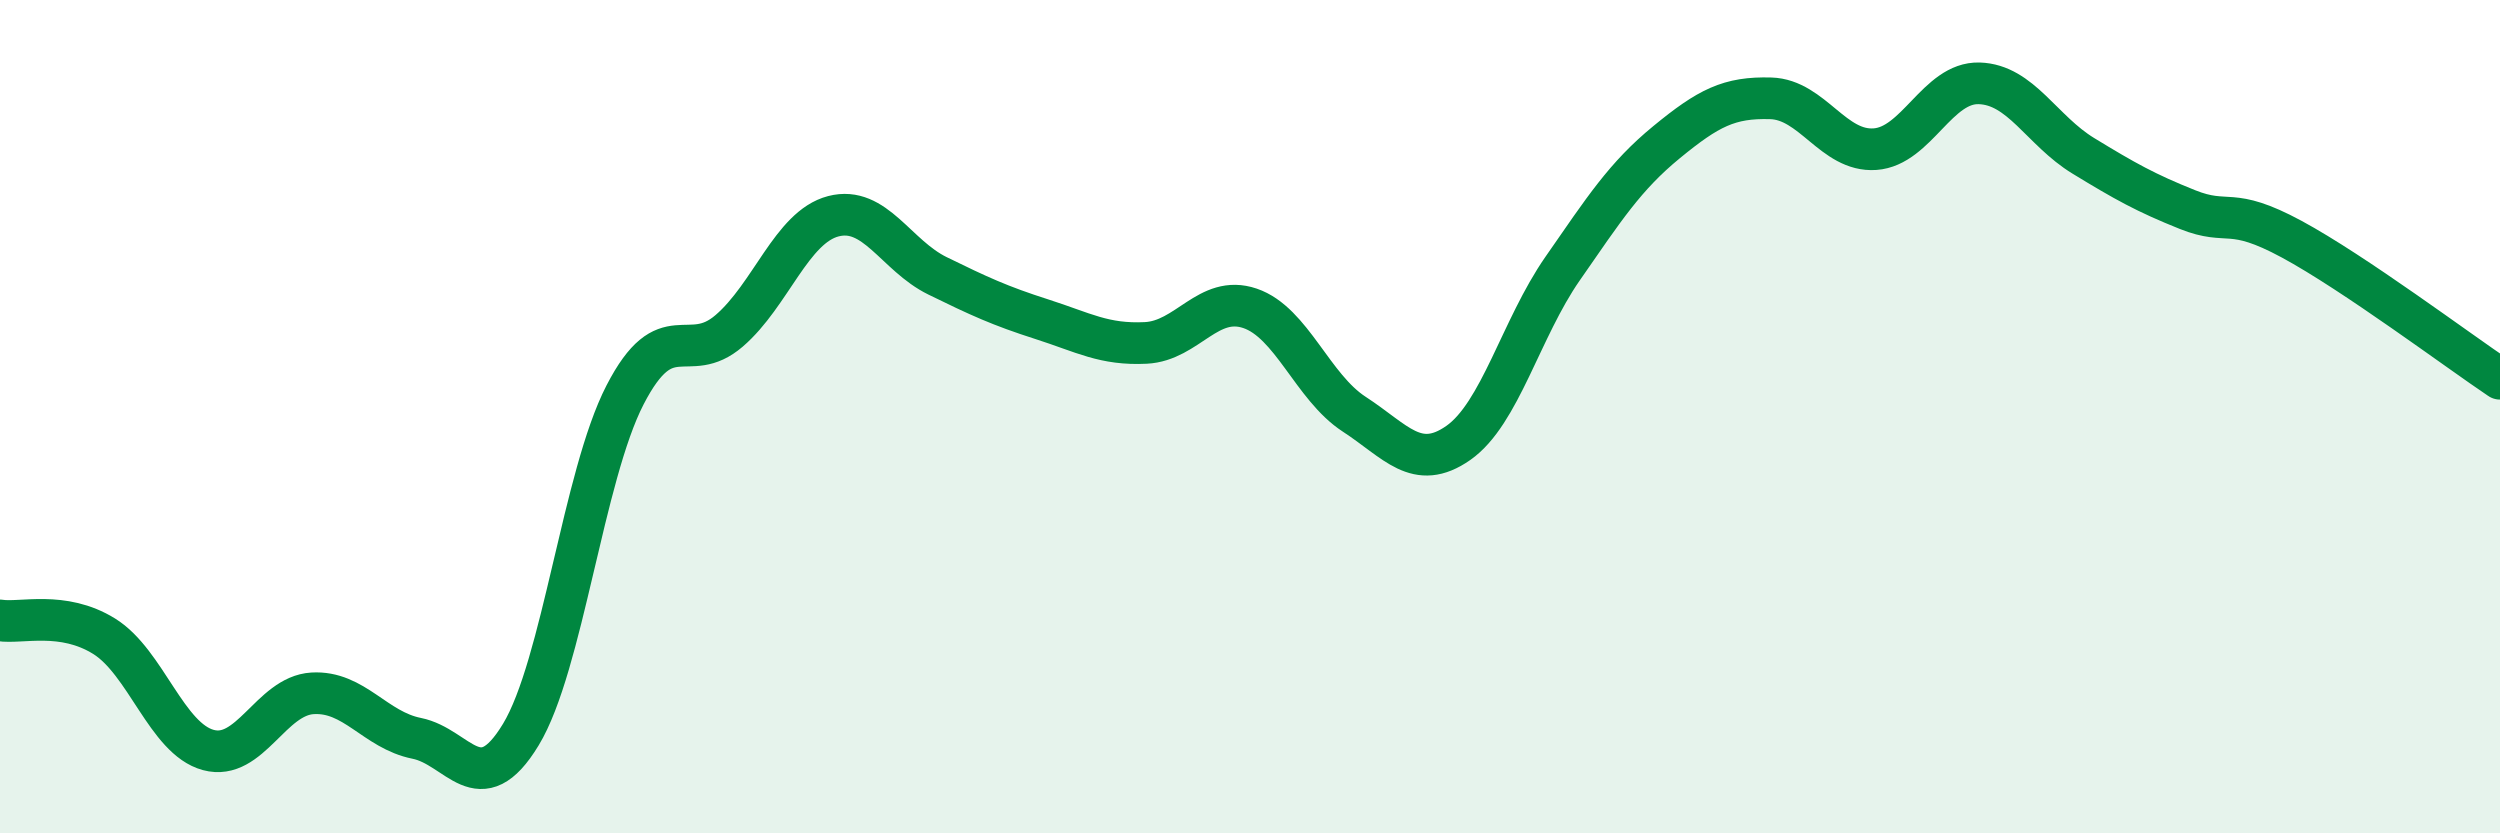
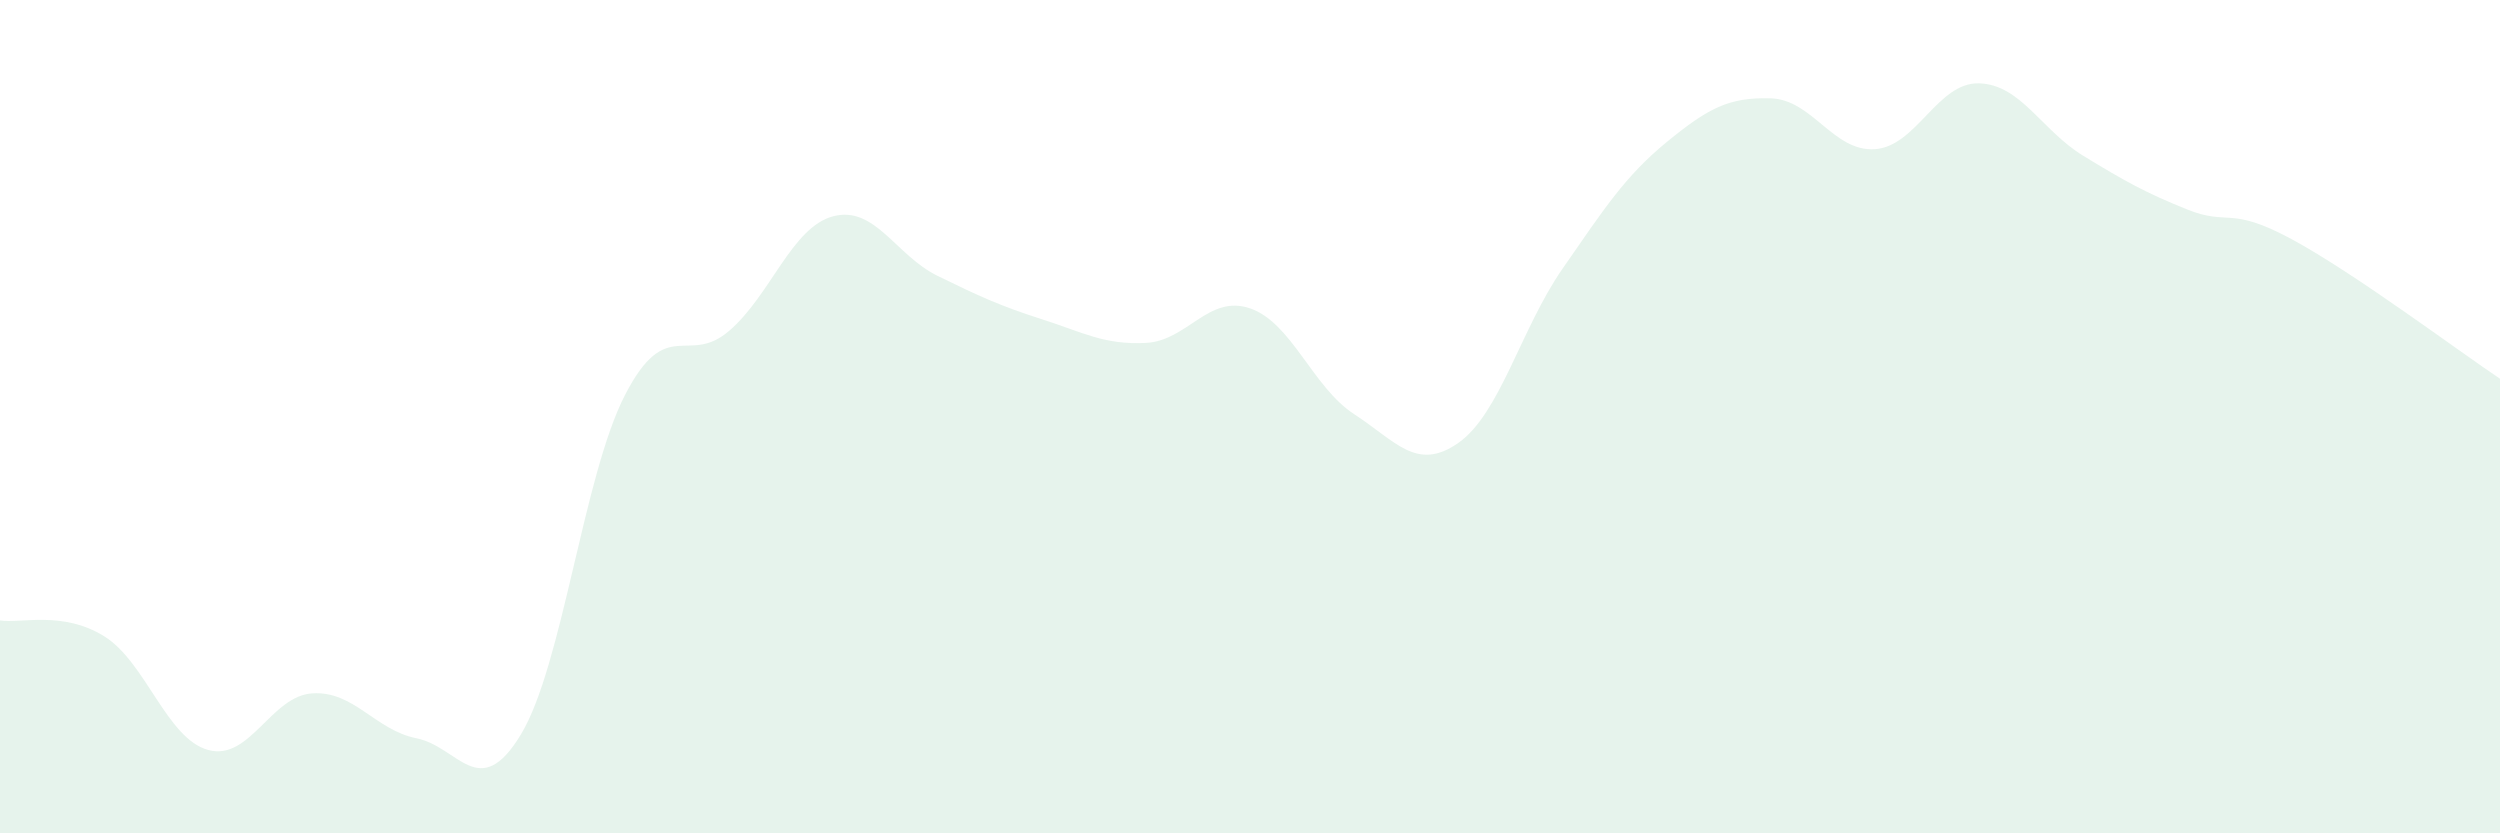
<svg xmlns="http://www.w3.org/2000/svg" width="60" height="20" viewBox="0 0 60 20">
  <path d="M 0,14.89 C 0.5,14.97 1.5,14.65 2.5,15.27 C 3.5,15.89 4,17.73 5,18 C 6,18.27 6.5,16.7 7.5,16.64 C 8.5,16.58 9,17.52 10,17.72 C 11,17.92 11.5,19.28 12.5,17.63 C 13.5,15.98 14,11.42 15,9.48 C 16,7.54 16.5,8.8 17.5,7.94 C 18.5,7.08 19,5.45 20,5.19 C 21,4.93 21.5,6.13 22.5,6.62 C 23.5,7.11 24,7.34 25,7.66 C 26,7.98 26.5,8.28 27.5,8.23 C 28.5,8.18 29,7.06 30,7.4 C 31,7.74 31.5,9.29 32.5,9.94 C 33.5,10.59 34,11.33 35,10.63 C 36,9.93 36.5,7.89 37.5,6.45 C 38.5,5.01 39,4.23 40,3.41 C 41,2.59 41.5,2.33 42.5,2.36 C 43.5,2.39 44,3.65 45,3.58 C 46,3.51 46.5,1.97 47.5,2 C 48.5,2.03 49,3.13 50,3.74 C 51,4.35 51.5,4.63 52.5,5.03 C 53.5,5.43 53.5,4.93 55,5.74 C 56.5,6.55 59,8.42 60,9.09L60 20L0 20Z" fill="#008740" opacity="0.1" stroke-linecap="round" stroke-linejoin="round" />
-   <path d="M 0,14.89 C 0.5,14.97 1.5,14.65 2.5,15.27 C 3.5,15.89 4,17.73 5,18 C 6,18.27 6.5,16.7 7.5,16.64 C 8.5,16.58 9,17.52 10,17.72 C 11,17.92 11.5,19.28 12.5,17.63 C 13.5,15.98 14,11.42 15,9.48 C 16,7.54 16.5,8.8 17.5,7.94 C 18.5,7.08 19,5.45 20,5.19 C 21,4.93 21.5,6.13 22.5,6.62 C 23.5,7.11 24,7.34 25,7.66 C 26,7.98 26.5,8.28 27.5,8.23 C 28.5,8.18 29,7.06 30,7.4 C 31,7.74 31.5,9.29 32.5,9.94 C 33.5,10.59 34,11.33 35,10.63 C 36,9.93 36.5,7.89 37.5,6.45 C 38.5,5.01 39,4.23 40,3.41 C 41,2.59 41.5,2.33 42.5,2.36 C 43.5,2.39 44,3.65 45,3.58 C 46,3.51 46.5,1.97 47.5,2 C 48.5,2.03 49,3.13 50,3.74 C 51,4.35 51.5,4.63 52.5,5.03 C 53.5,5.43 53.5,4.93 55,5.74 C 56.5,6.55 59,8.42 60,9.09" stroke="#008740" stroke-width="1" fill="none" stroke-linecap="round" stroke-linejoin="round" />
</svg>